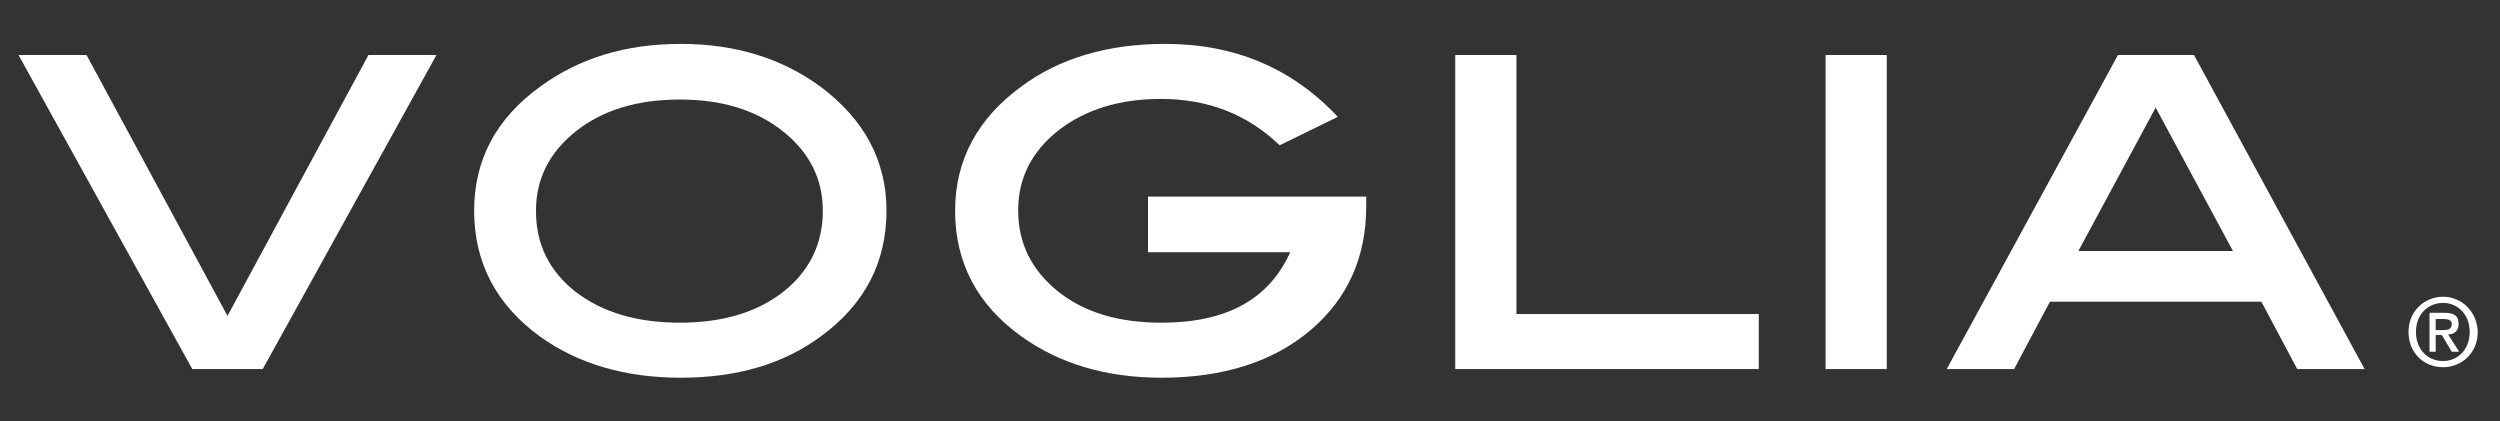
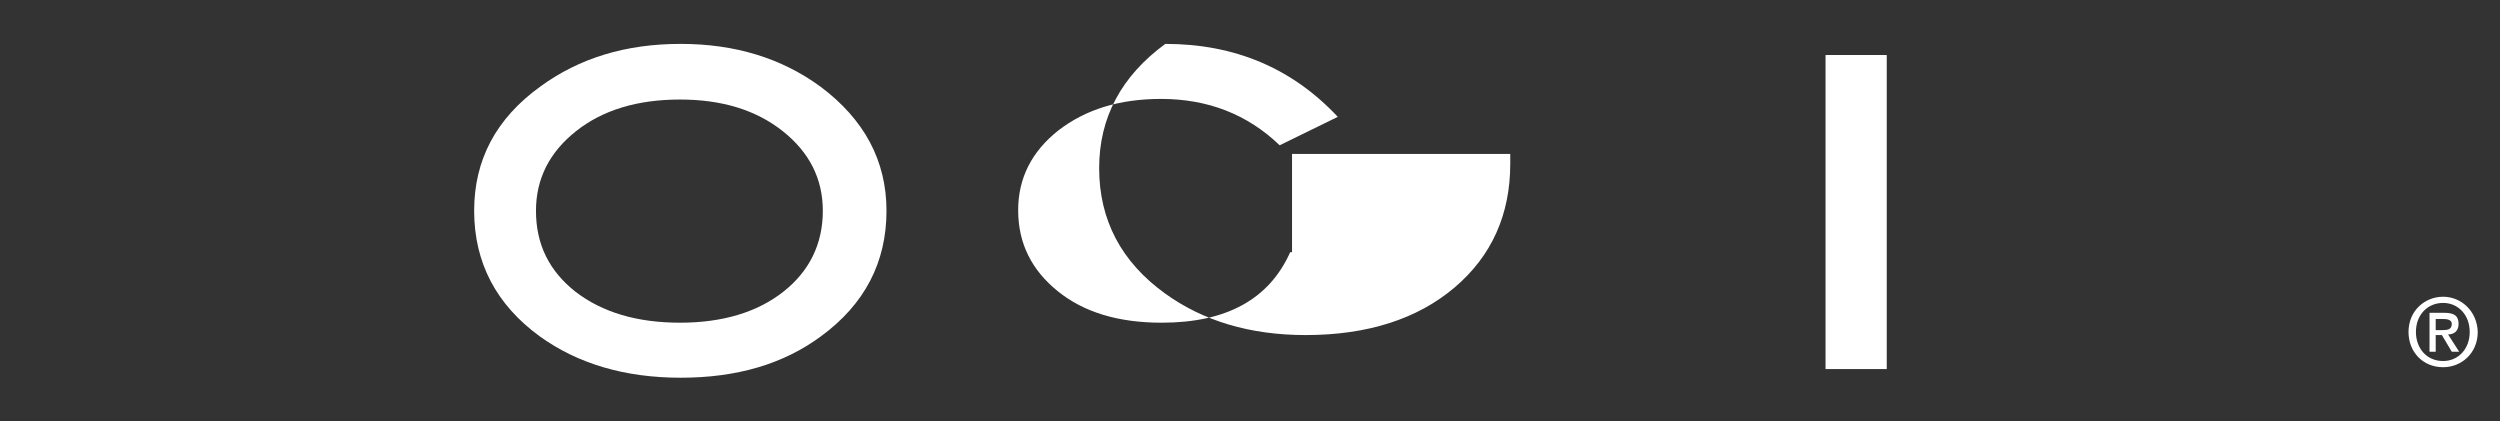
<svg xmlns="http://www.w3.org/2000/svg" xml:space="preserve" style="enable-background:new 0 0 404.4 68.1;" viewBox="0 0 404.4 68.1" y="0px" x="0px" id="Capa_1">
  <rect x="0" y="0" width="404.4" height="68.1" fill="#333333" stroke="none" />
  <style type="text/css">	.st0{fill:#FFFFFF;}</style>
  <g>
    <g>
      <g>
        <g>
          <path d="M395.2,48c-3,0-5.6,2.3-5.6,5.7c0,3.2,2.3,5.7,5.6,5.7c3,0,5.6-2.3,5.6-5.7C400.7,50.3,398.1,48,395.2,48z      M395.2,58.4c-2.7,0-4.4-2.1-4.4-4.7c0-2.8,1.9-4.7,4.4-4.7c2.4,0,4.3,1.9,4.3,4.7C399.5,56.5,397.6,58.4,395.2,58.4z" class="st0" />
          <path d="M397.7,52.4c0-1.3-0.7-1.8-2.3-1.8H393v6.3h1v-2.7h1l1.6,2.7h1.2l-1.8-2.8     C396.9,54.1,397.7,53.6,397.7,52.4z M394,53.4v-1.8h1.2c0.6,0,1.4,0.1,1.4,0.8c0,0.9-0.7,1-1.5,1H394z" class="st0" />
        </g>
        <g>
-           <polygon points="36.8,51.1 14,8.9 3,8.9 31.1,59.7 42.5,59.7 70.6,8.9 59.6,8.9" class="st0" />
          <path d="M132.7,14c-6.3-4.6-13.8-6.9-22.6-6.9c-8.9,0-16.4,2.3-22.7,6.9c-7.2,5.2-10.7,11.9-10.7,20.1     c0,8.4,3.6,15.2,10.6,20.3c6.1,4.4,13.7,6.7,22.8,6.7c9.1,0,16.6-2.2,22.7-6.7c7.1-5.2,10.6-12,10.6-20.3     C143.4,26,139.8,19.3,132.7,14z M126.7,47.2c-4.2,3.3-9.8,5-16.7,5c-7,0-12.6-1.7-16.9-5c-4.3-3.4-6.4-7.7-6.4-13.1     c0-5.2,2.2-9.5,6.5-12.9c4.3-3.4,9.9-5.1,16.8-5.1c6.8,0,12.3,1.7,16.6,5.1c4.3,3.4,6.5,7.7,6.5,12.9     C133.1,39.5,130.9,43.9,126.7,47.2z" class="st0" />
-           <path d="M185.8,40.8h22.9c-3.4,7.6-10.3,11.4-20.8,11.4c-7,0-12.6-1.7-16.8-5.1c-4.2-3.4-6.4-7.7-6.4-13.1     c0-5.2,2.2-9.5,6.5-12.9c4.4-3.4,9.9-5.1,16.6-5.1c7.6,0,14,2.5,19.2,7.5l9.4-4.6c-7.4-7.9-16.7-11.8-27.9-11.8     c-9.3,0-17.1,2.3-23.3,6.9c-7.1,5.2-10.7,11.9-10.7,20.1c0,8.4,3.6,15.2,10.7,20.3c6.1,4.4,13.7,6.7,22.7,6.7     c10,0,18.1-2.6,24.1-7.7c6-5.1,9-11.8,9-20v-1.6h-35.3V40.8z" class="st0" />
-           <polygon points="245.3,8.9 235.4,8.9 235.4,59.7 284.5,59.7 284.5,50.8 245.3,50.8" class="st0" />
+           <path d="M185.8,40.8h22.9c-3.4,7.6-10.3,11.4-20.8,11.4c-7,0-12.6-1.7-16.8-5.1c-4.2-3.4-6.4-7.7-6.4-13.1     c0-5.2,2.2-9.5,6.5-12.9c4.4-3.4,9.9-5.1,16.6-5.1c7.6,0,14,2.5,19.2,7.5l9.4-4.6c-7.4-7.9-16.7-11.8-27.9-11.8     c-7.1,5.2-10.7,11.9-10.7,20.1c0,8.4,3.6,15.2,10.7,20.3c6.1,4.4,13.7,6.7,22.7,6.7     c10,0,18.1-2.6,24.1-7.7c6-5.1,9-11.8,9-20v-1.6h-35.3V40.8z" class="st0" />
          <rect height="50.8" width="9.9" class="st0" y="8.9" x="295.3" />
-           <path d="M354.9,8.9h-12.3l-27.7,50.8h10.9l5.8-10.9h34.2l5.8,10.9h10.9L354.9,8.9z M336.2,40.6l12.5-23.2l12.5,23.2     H336.2z" class="st0" />
        </g>
      </g>
    </g>
  </g>
</svg>